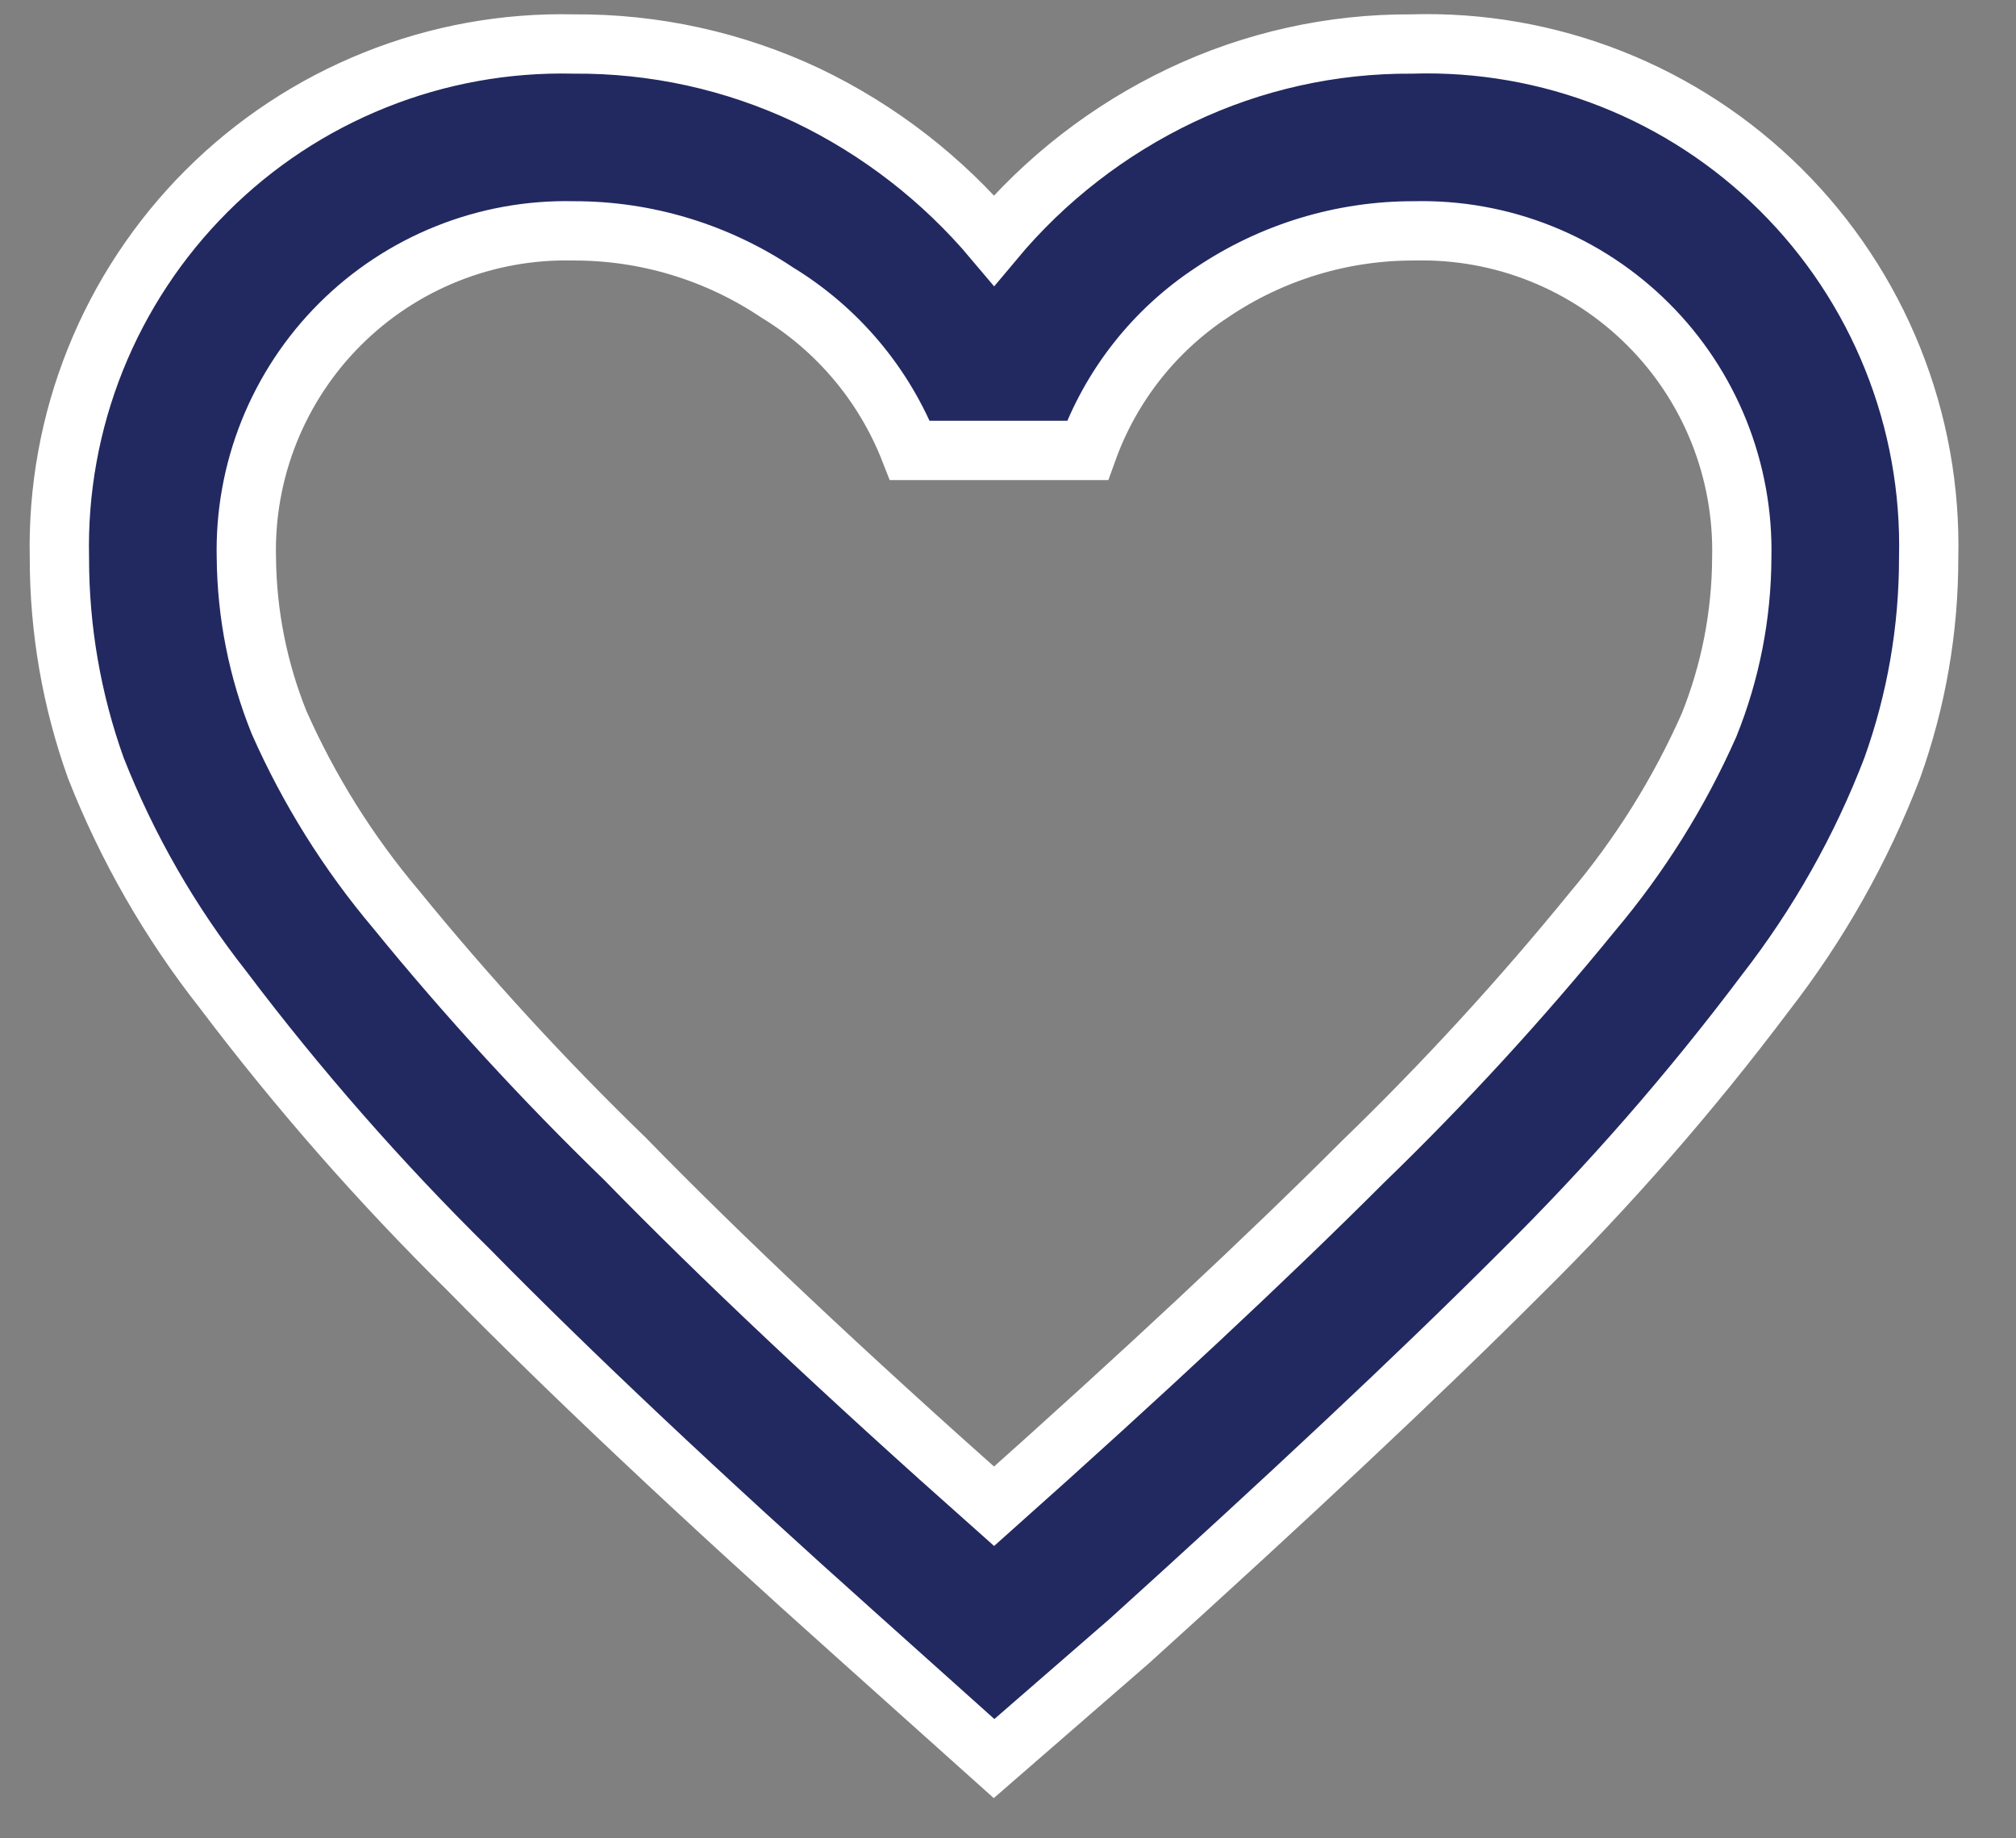
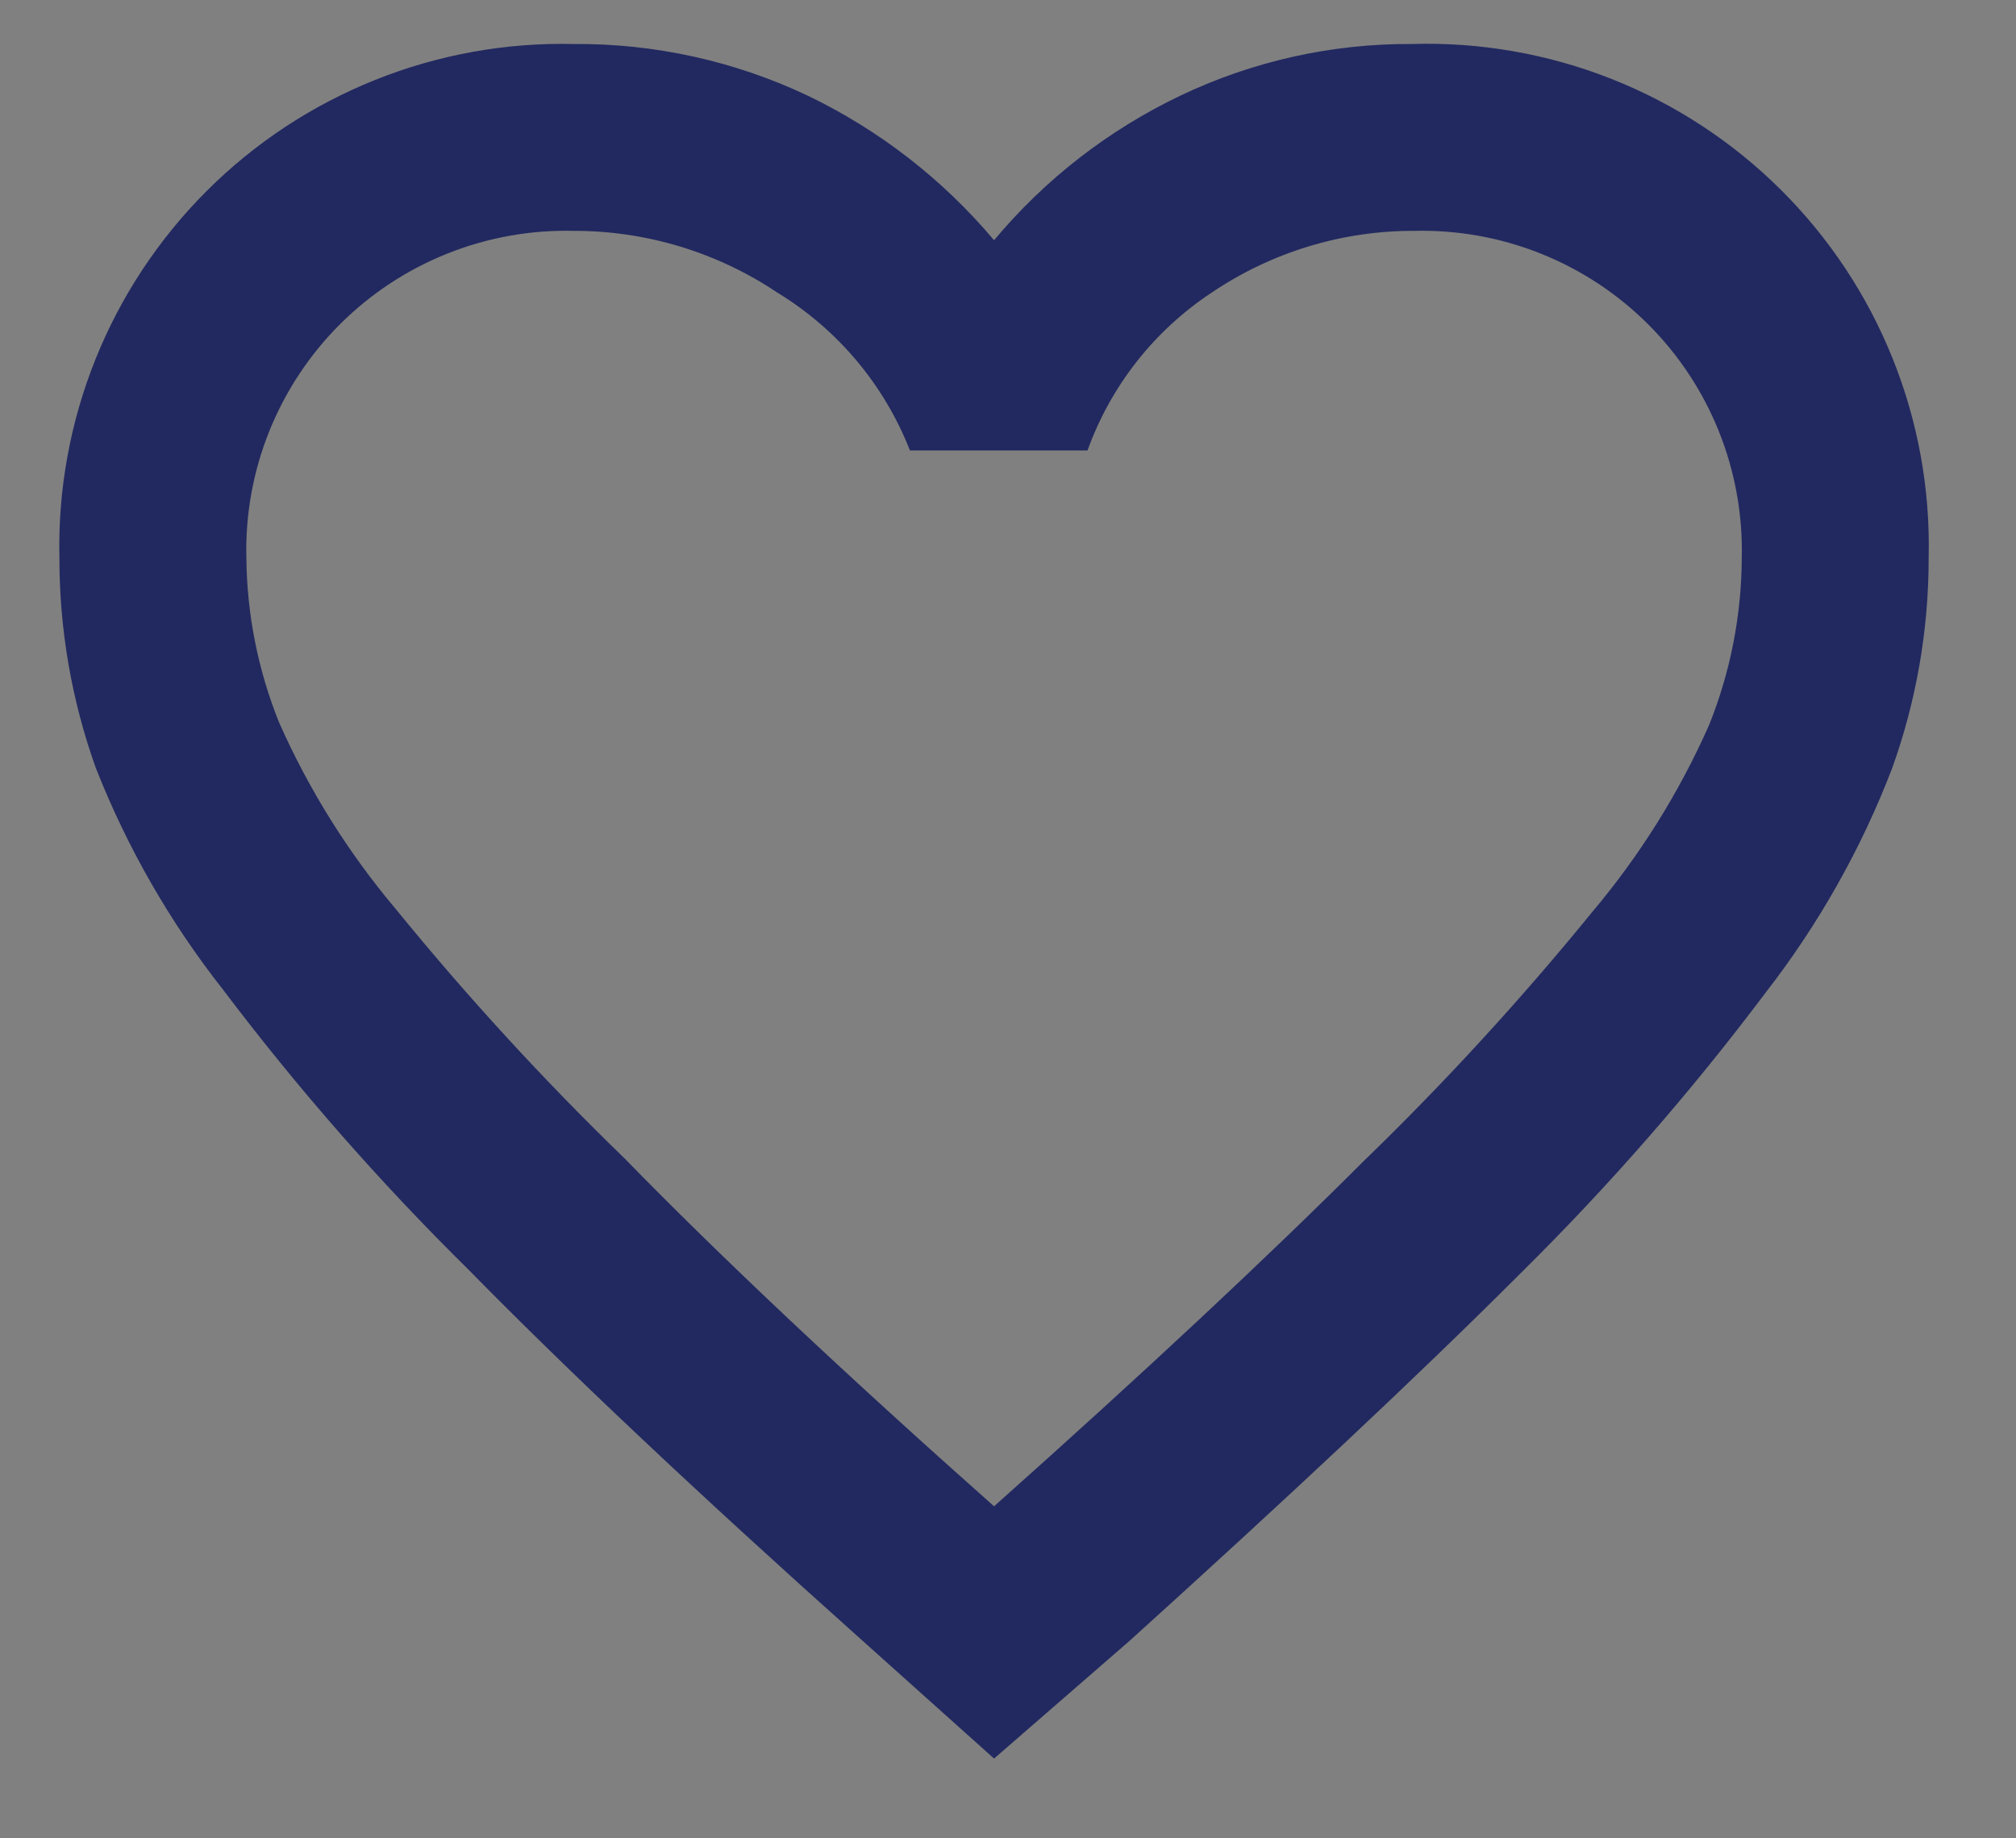
<svg xmlns="http://www.w3.org/2000/svg" width="34" height="31" viewBox="0 0 34 31" fill="none">
  <rect x="0" y="0" width="34" height="31" fill="#808080" stroke="none" />
  <path d="M16.765 29.655L14.479 27.607C11.799 25.212 9.608 23.148 7.906 21.415C6.411 19.942 5.025 18.362 3.761 16.688C2.868 15.554 2.146 14.296 1.617 12.953C1.209 11.816 1.001 10.616 1.002 9.408C0.976 8.263 1.183 7.124 1.609 6.061C2.036 4.998 2.674 4.032 3.484 3.222C4.294 2.412 5.26 1.775 6.324 1.349C7.387 0.922 8.526 0.716 9.671 0.742C11.034 0.731 12.38 1.027 13.612 1.608C14.825 2.189 15.899 3.022 16.765 4.051C17.627 3.019 18.702 2.186 19.917 1.608C21.133 1.03 22.464 0.734 23.81 0.742C24.96 0.707 26.105 0.907 27.176 1.33C28.246 1.752 29.218 2.389 30.034 3.2C30.85 4.011 31.492 4.98 31.92 6.047C32.349 7.114 32.555 8.258 32.527 9.408C32.528 10.616 32.32 11.816 31.912 12.953C31.389 14.318 30.666 15.597 29.769 16.75C28.51 18.425 27.13 20.005 25.639 21.477C23.905 23.211 21.698 25.275 19.05 27.67L16.765 29.655ZM16.765 25.401C19.287 23.153 21.362 21.215 22.991 19.587C24.36 18.262 25.649 16.857 26.852 15.38C27.655 14.428 28.319 13.367 28.823 12.228C29.184 11.332 29.371 10.374 29.375 9.408C29.392 8.679 29.261 7.954 28.99 7.277C28.719 6.6 28.313 5.985 27.797 5.47C27.281 4.954 26.666 4.549 25.989 4.278C25.312 4.007 24.587 3.876 23.858 3.893C22.639 3.888 21.447 4.251 20.437 4.933C19.469 5.571 18.734 6.505 18.341 7.596H15.346C14.912 6.487 14.125 5.552 13.108 4.933C12.091 4.252 10.895 3.89 9.671 3.893C8.942 3.876 8.217 4.007 7.54 4.278C6.863 4.549 6.248 4.954 5.732 5.47C5.216 5.985 4.811 6.6 4.539 7.277C4.268 7.954 4.137 8.679 4.155 9.408C4.164 10.358 4.351 11.299 4.706 12.181C5.21 13.32 5.874 14.381 6.677 15.332C7.88 16.809 9.17 18.214 10.538 19.539C12.157 21.199 14.232 23.153 16.765 25.401Z" fill="#222960" />
-   <path d="M16.765 29.655L14.479 27.607C11.799 25.212 9.608 23.148 7.906 21.415C6.411 19.942 5.025 18.362 3.761 16.688C2.868 15.554 2.146 14.296 1.617 12.953C1.209 11.816 1.001 10.616 1.002 9.408C0.976 8.263 1.183 7.124 1.609 6.061C2.036 4.998 2.674 4.032 3.484 3.222C4.294 2.412 5.26 1.775 6.324 1.349C7.387 0.922 8.526 0.716 9.671 0.742C11.034 0.731 12.38 1.027 13.612 1.608C14.825 2.189 15.899 3.022 16.765 4.051C17.627 3.019 18.702 2.186 19.917 1.608C21.133 1.03 22.464 0.734 23.81 0.742C24.96 0.707 26.105 0.907 27.176 1.33C28.246 1.752 29.218 2.389 30.034 3.2C30.85 4.011 31.492 4.98 31.92 6.047C32.349 7.114 32.555 8.258 32.527 9.408C32.528 10.616 32.32 11.816 31.912 12.953C31.389 14.318 30.666 15.597 29.769 16.75C28.51 18.425 27.13 20.005 25.639 21.477C23.905 23.211 21.698 25.275 19.05 27.67L16.765 29.655ZM16.765 25.401C19.287 23.153 21.362 21.215 22.991 19.587C24.36 18.262 25.649 16.857 26.852 15.38C27.655 14.428 28.319 13.367 28.823 12.228C29.184 11.332 29.371 10.374 29.375 9.408C29.392 8.679 29.261 7.954 28.99 7.277C28.719 6.6 28.313 5.985 27.797 5.47C27.281 4.954 26.666 4.549 25.989 4.278C25.312 4.007 24.587 3.876 23.858 3.893C22.639 3.888 21.447 4.251 20.437 4.933C19.469 5.571 18.734 6.505 18.341 7.596H15.346C14.912 6.487 14.125 5.552 13.108 4.933C12.091 4.252 10.895 3.89 9.671 3.893C8.942 3.876 8.217 4.007 7.54 4.278C6.863 4.549 6.248 4.954 5.732 5.47C5.216 5.985 4.811 6.6 4.539 7.277C4.268 7.954 4.137 8.679 4.155 9.408C4.164 10.358 4.351 11.299 4.706 12.181C5.21 13.32 5.874 14.381 6.677 15.332C7.88 16.809 9.17 18.214 10.538 19.539C12.157 21.199 14.232 23.153 16.765 25.401Z" stroke="white" />
</svg>